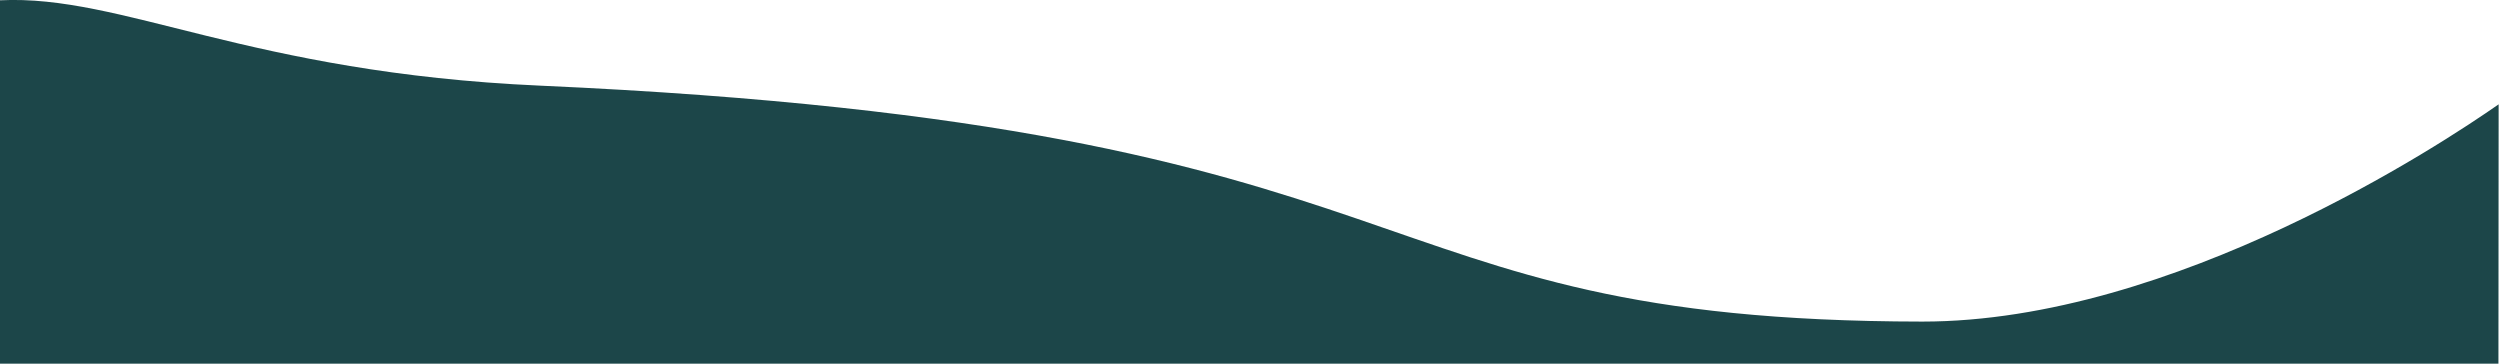
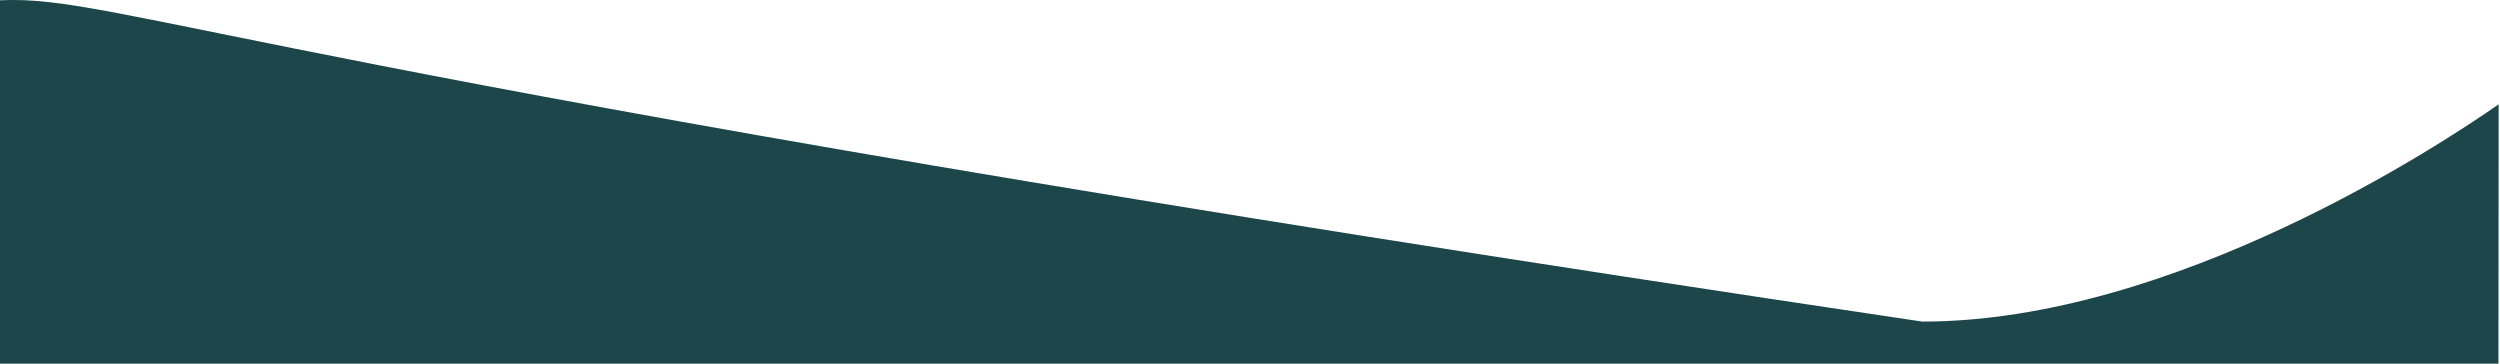
<svg xmlns="http://www.w3.org/2000/svg" width="1100px" height="160px" viewBox="0 0 1100 160" version="1.1">
  <title>Calque_11</title>
  <desc>Created with Sketch.</desc>
  <defs />
  <g id="Page-1" stroke="none" stroke-width="1" fill="none" fill-rule="evenodd">
    <g id="ECRAN-3-Copy" transform="translate(0, -540)" fill-rule="nonzero" fill="#1C4649">
      <g id="ECRAN_QUESTION_SKETCH" transform="translate(-1, 0)">
        <g id="Calque_11" transform="translate(0, 539)">
          <g id="vallée_1_">
            <g id="vallée_devant">
              <g id="sol_2">
-                 <path d="M846.8,142.5 C589.5,142.2 643.874,56.78 238.574,38.68 C110.274,32.98 54.848,-1.528 1,1.13 L0.9,175 L1100.3,175 L1100.4,46.9 C1075.6,64.2 957.5,142.5 846.8,142.5 Z" id="Shape" />
+                 <path d="M846.8,142.5 C110.274,32.98 54.848,-1.528 1,1.13 L0.9,175 L1100.3,175 L1100.4,46.9 C1075.6,64.2 957.5,142.5 846.8,142.5 Z" id="Shape" />
              </g>
            </g>
          </g>
        </g>
      </g>
    </g>
  </g>
</svg>